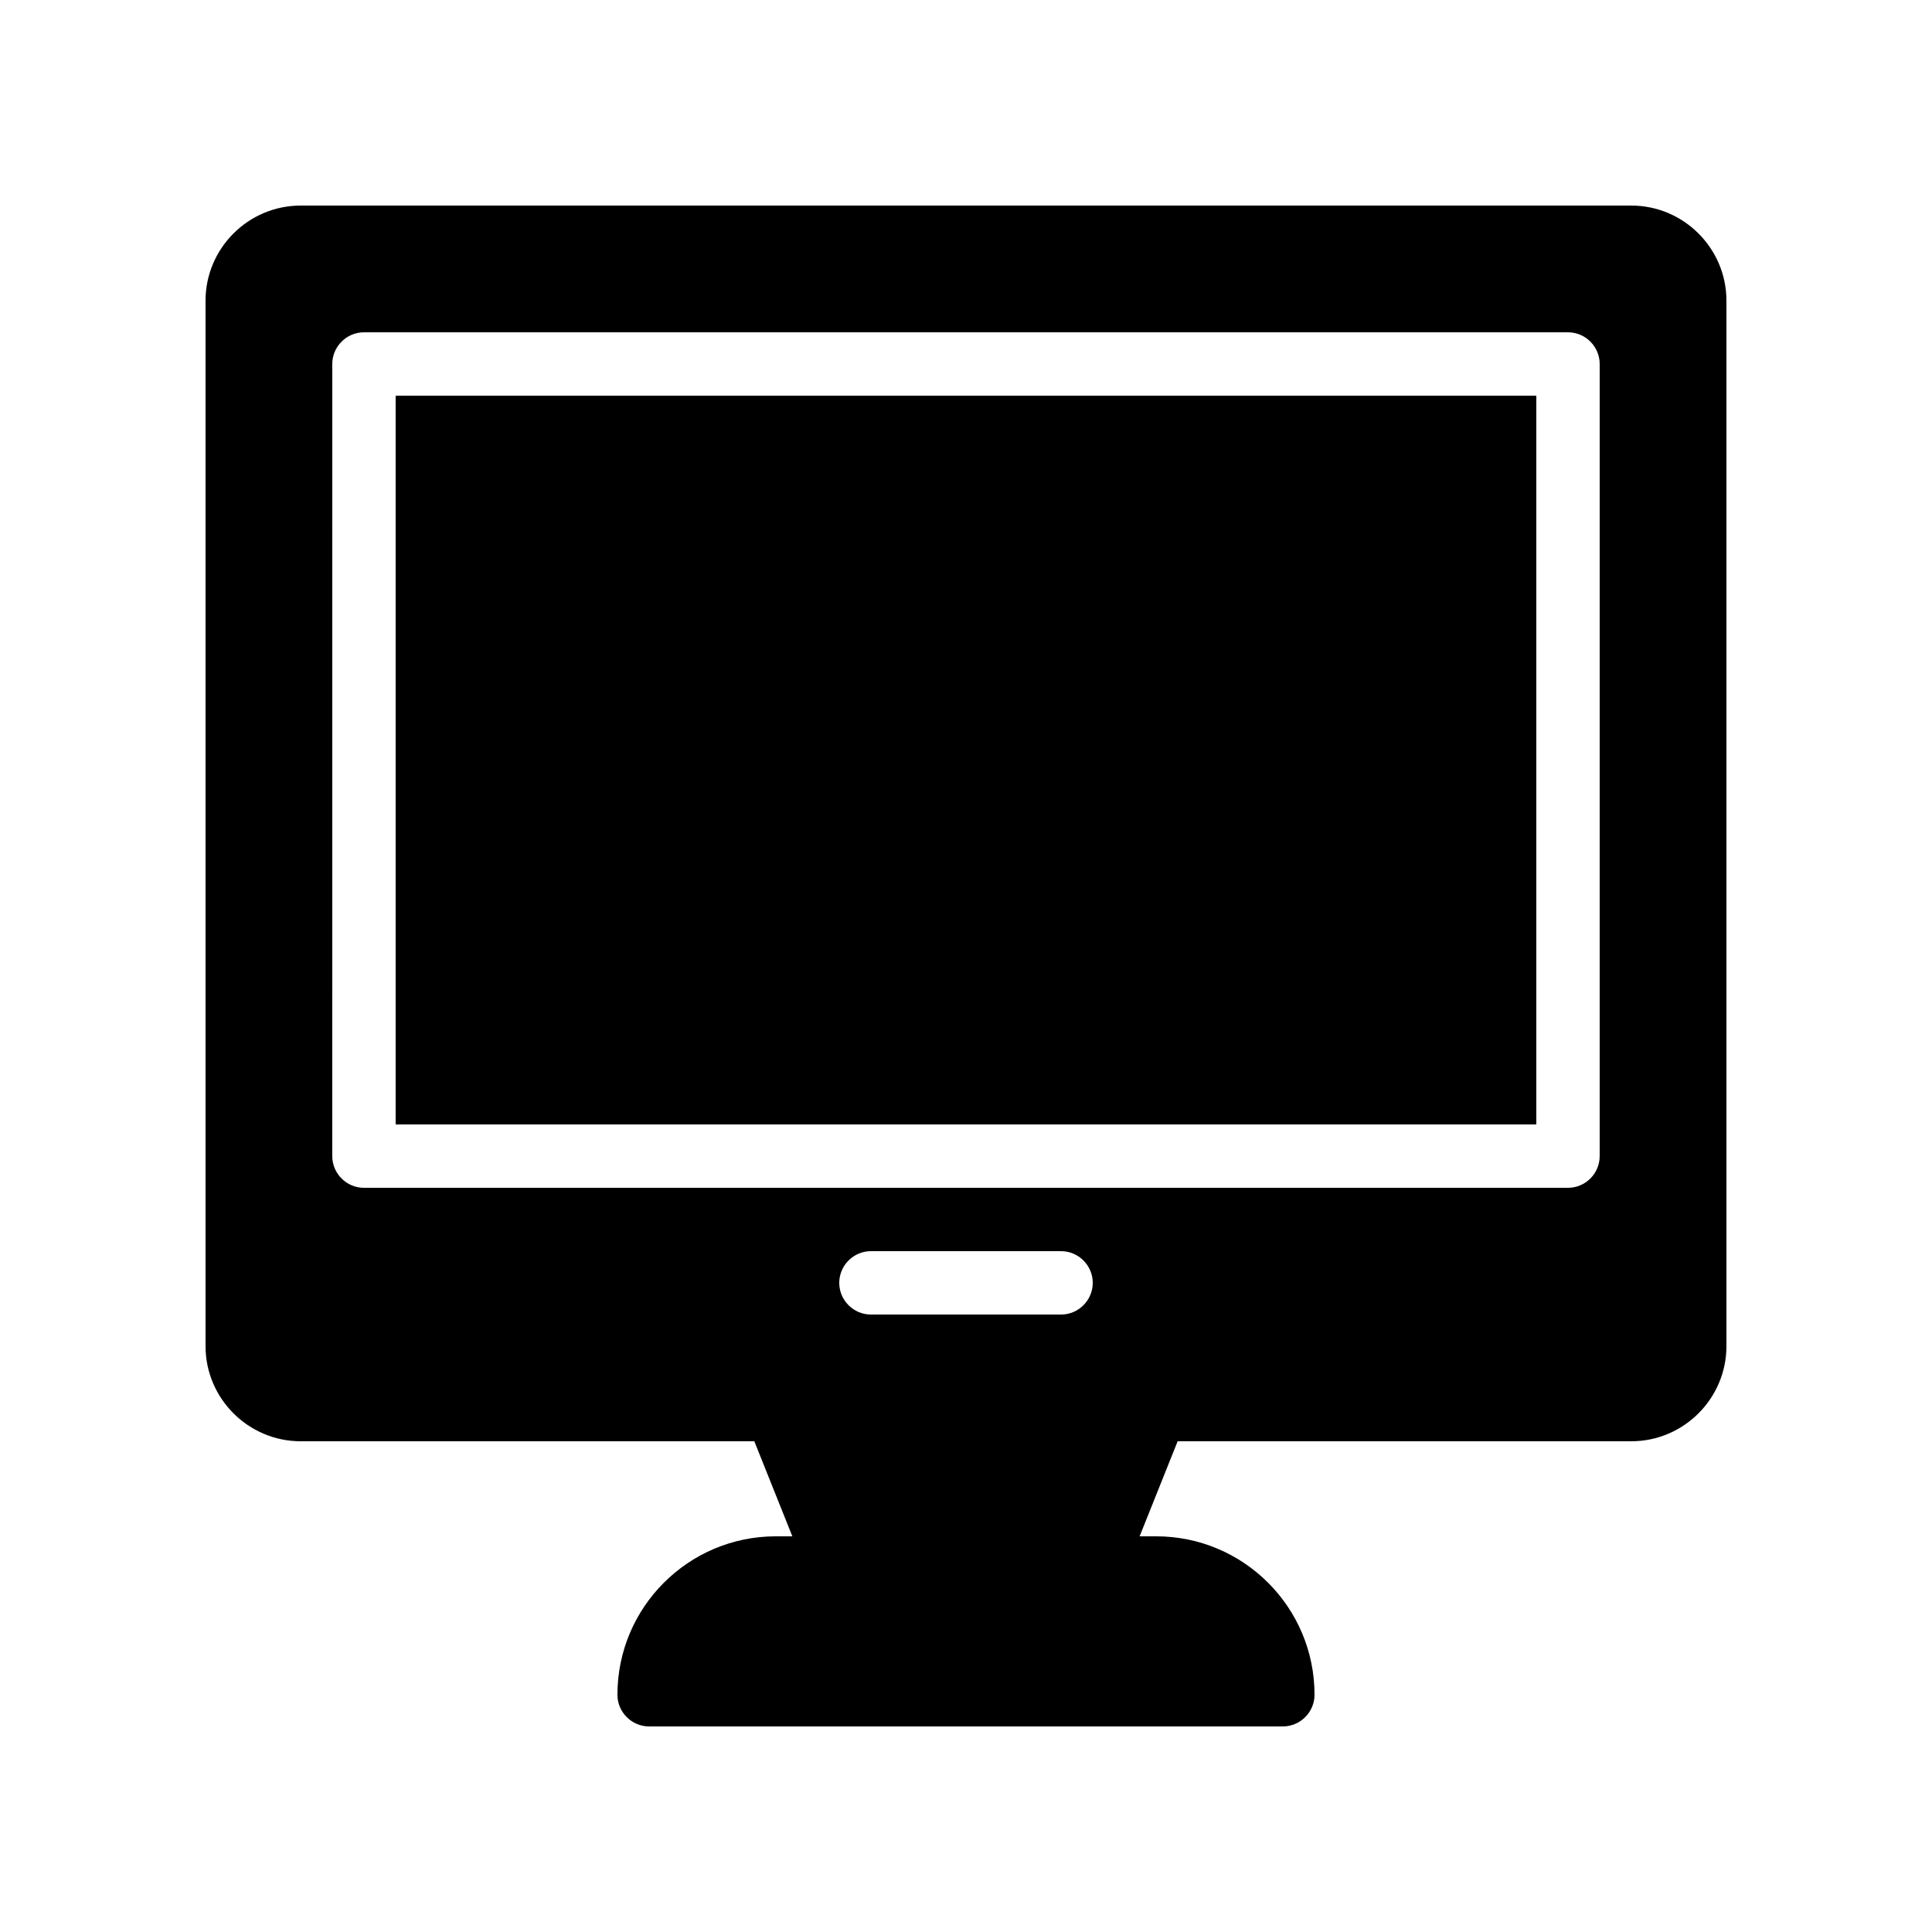
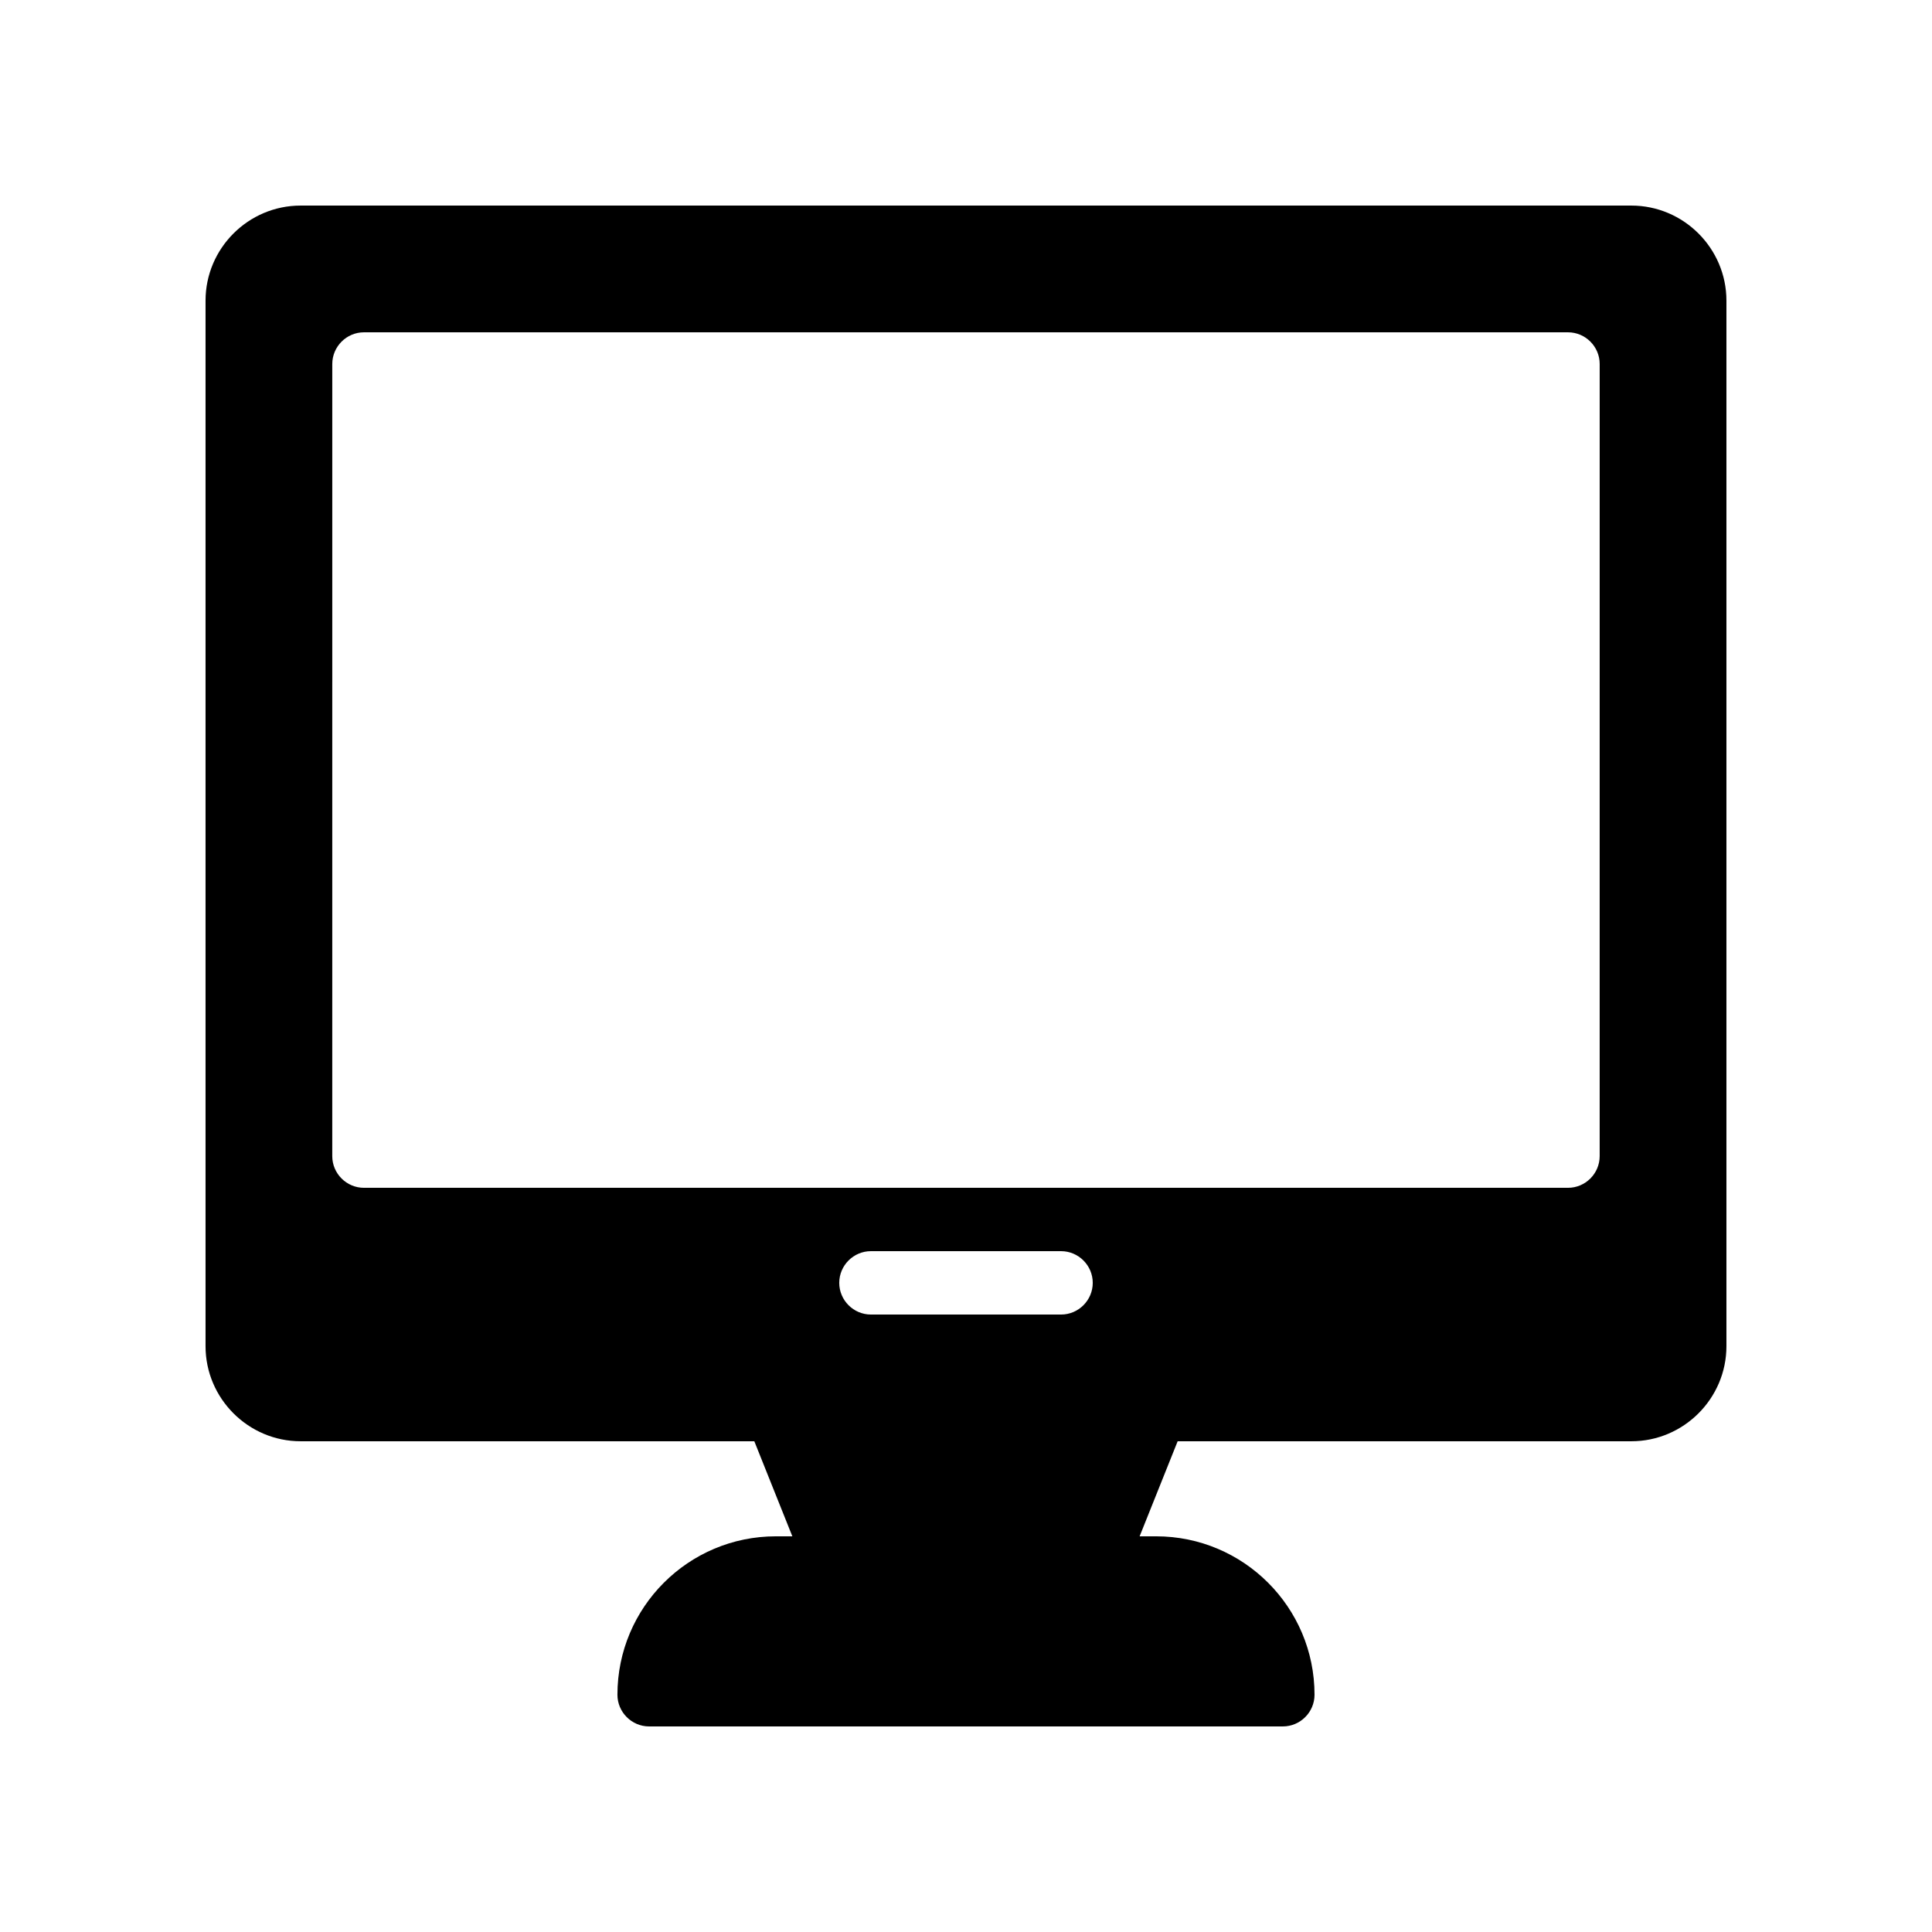
<svg xmlns="http://www.w3.org/2000/svg" fill="#000000" width="800px" height="800px" version="1.1" viewBox="144 144 512 512">
  <g>
-     <path d="m248.85 248.86h302.29v193.13h-302.29z" />
    <path d="m576.33 198.48h-352.67c-13.855 0-25.188 11.332-25.188 25.188v277.09c0 13.855 11.336 25.191 25.191 25.191h120.24l10.078 25.191h-4.371c-23.176 0-41.984 18.809-41.984 41.984 0 4.617 3.777 8.398 8.398 8.398h167.94c4.617 0 8.398-3.777 8.398-8.398 0-23.176-18.809-41.984-41.984-41.984h-4.367l10.078-25.191h120.24c13.855 0 25.191-11.336 25.191-25.191v-277.09c0-13.855-11.336-25.188-25.191-25.188zm-209.92 285.49c0-4.617 3.777-8.398 8.398-8.398h50.383c4.617 0 8.398 3.777 8.398 8.398 0 4.617-3.777 8.398-8.398 8.398h-50.383c-4.617 0-8.398-3.777-8.398-8.398zm201.52-33.586c0 4.617-3.777 8.398-8.398 8.398h-319.08c-4.617 0-8.398-3.777-8.398-8.398l0.004-209.92c0-4.617 3.777-8.398 8.398-8.398h319.08c4.617 0 8.398 3.777 8.398 8.398z" />
  </g>
</svg>